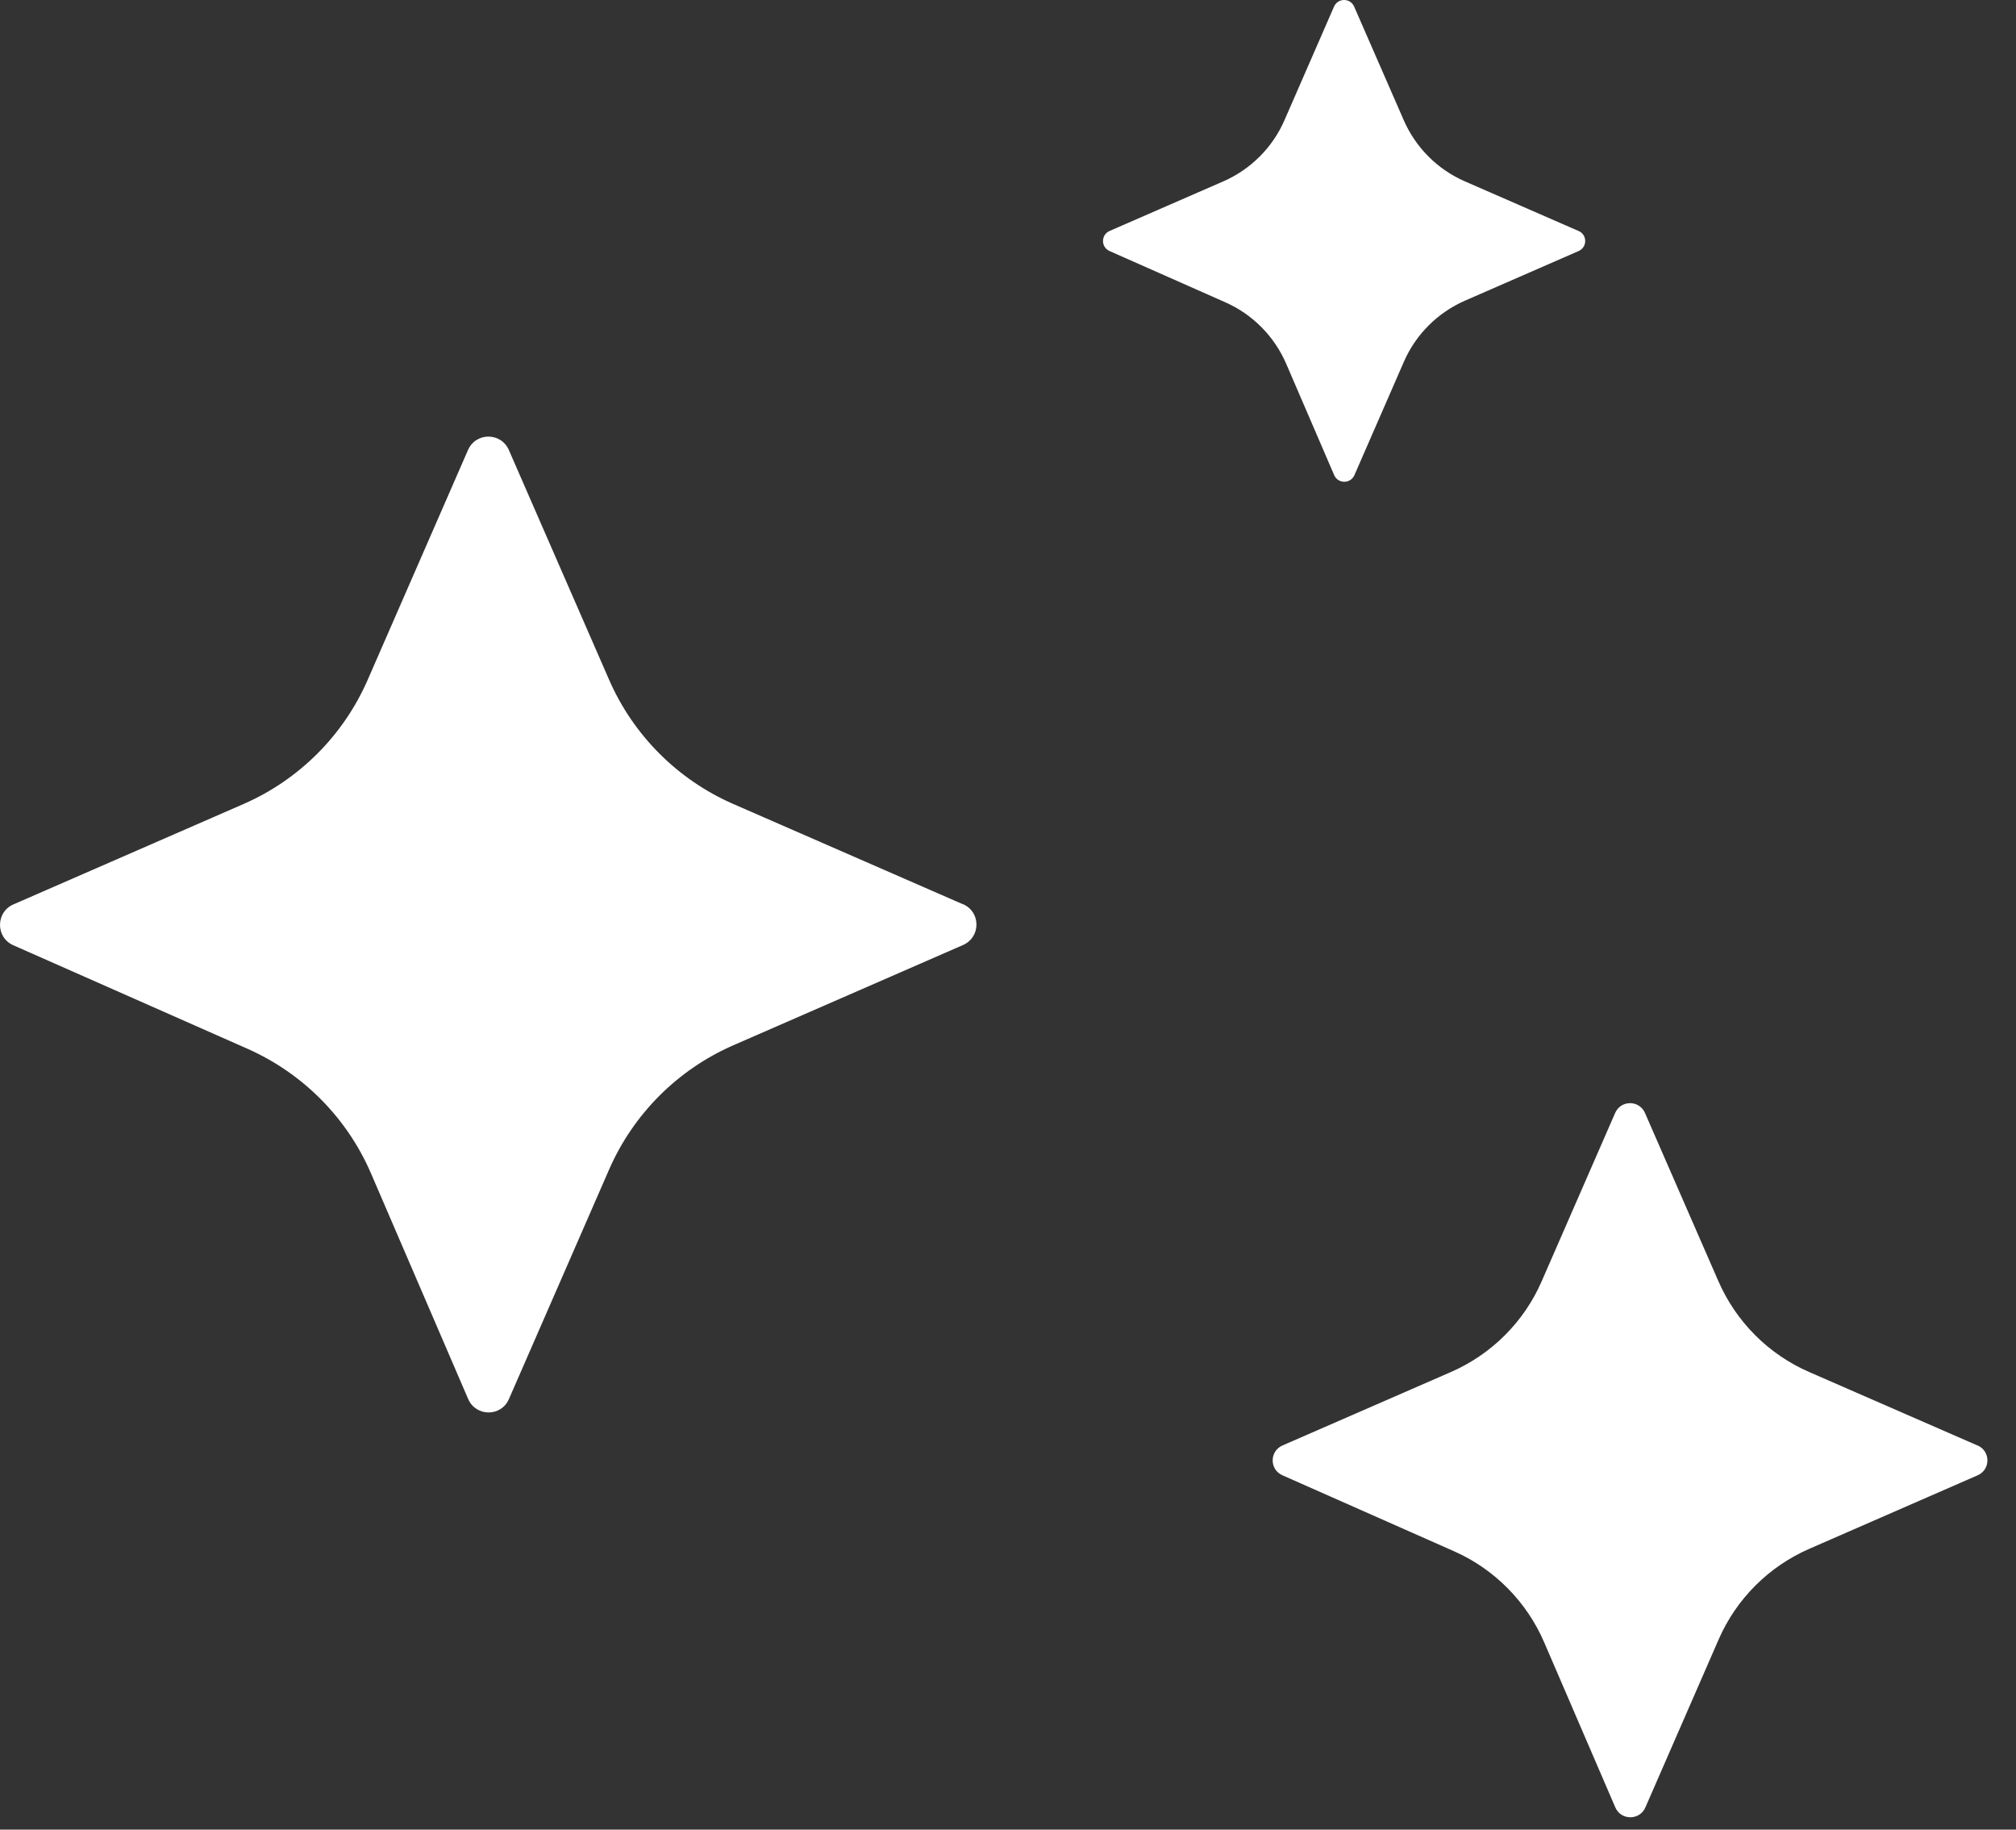
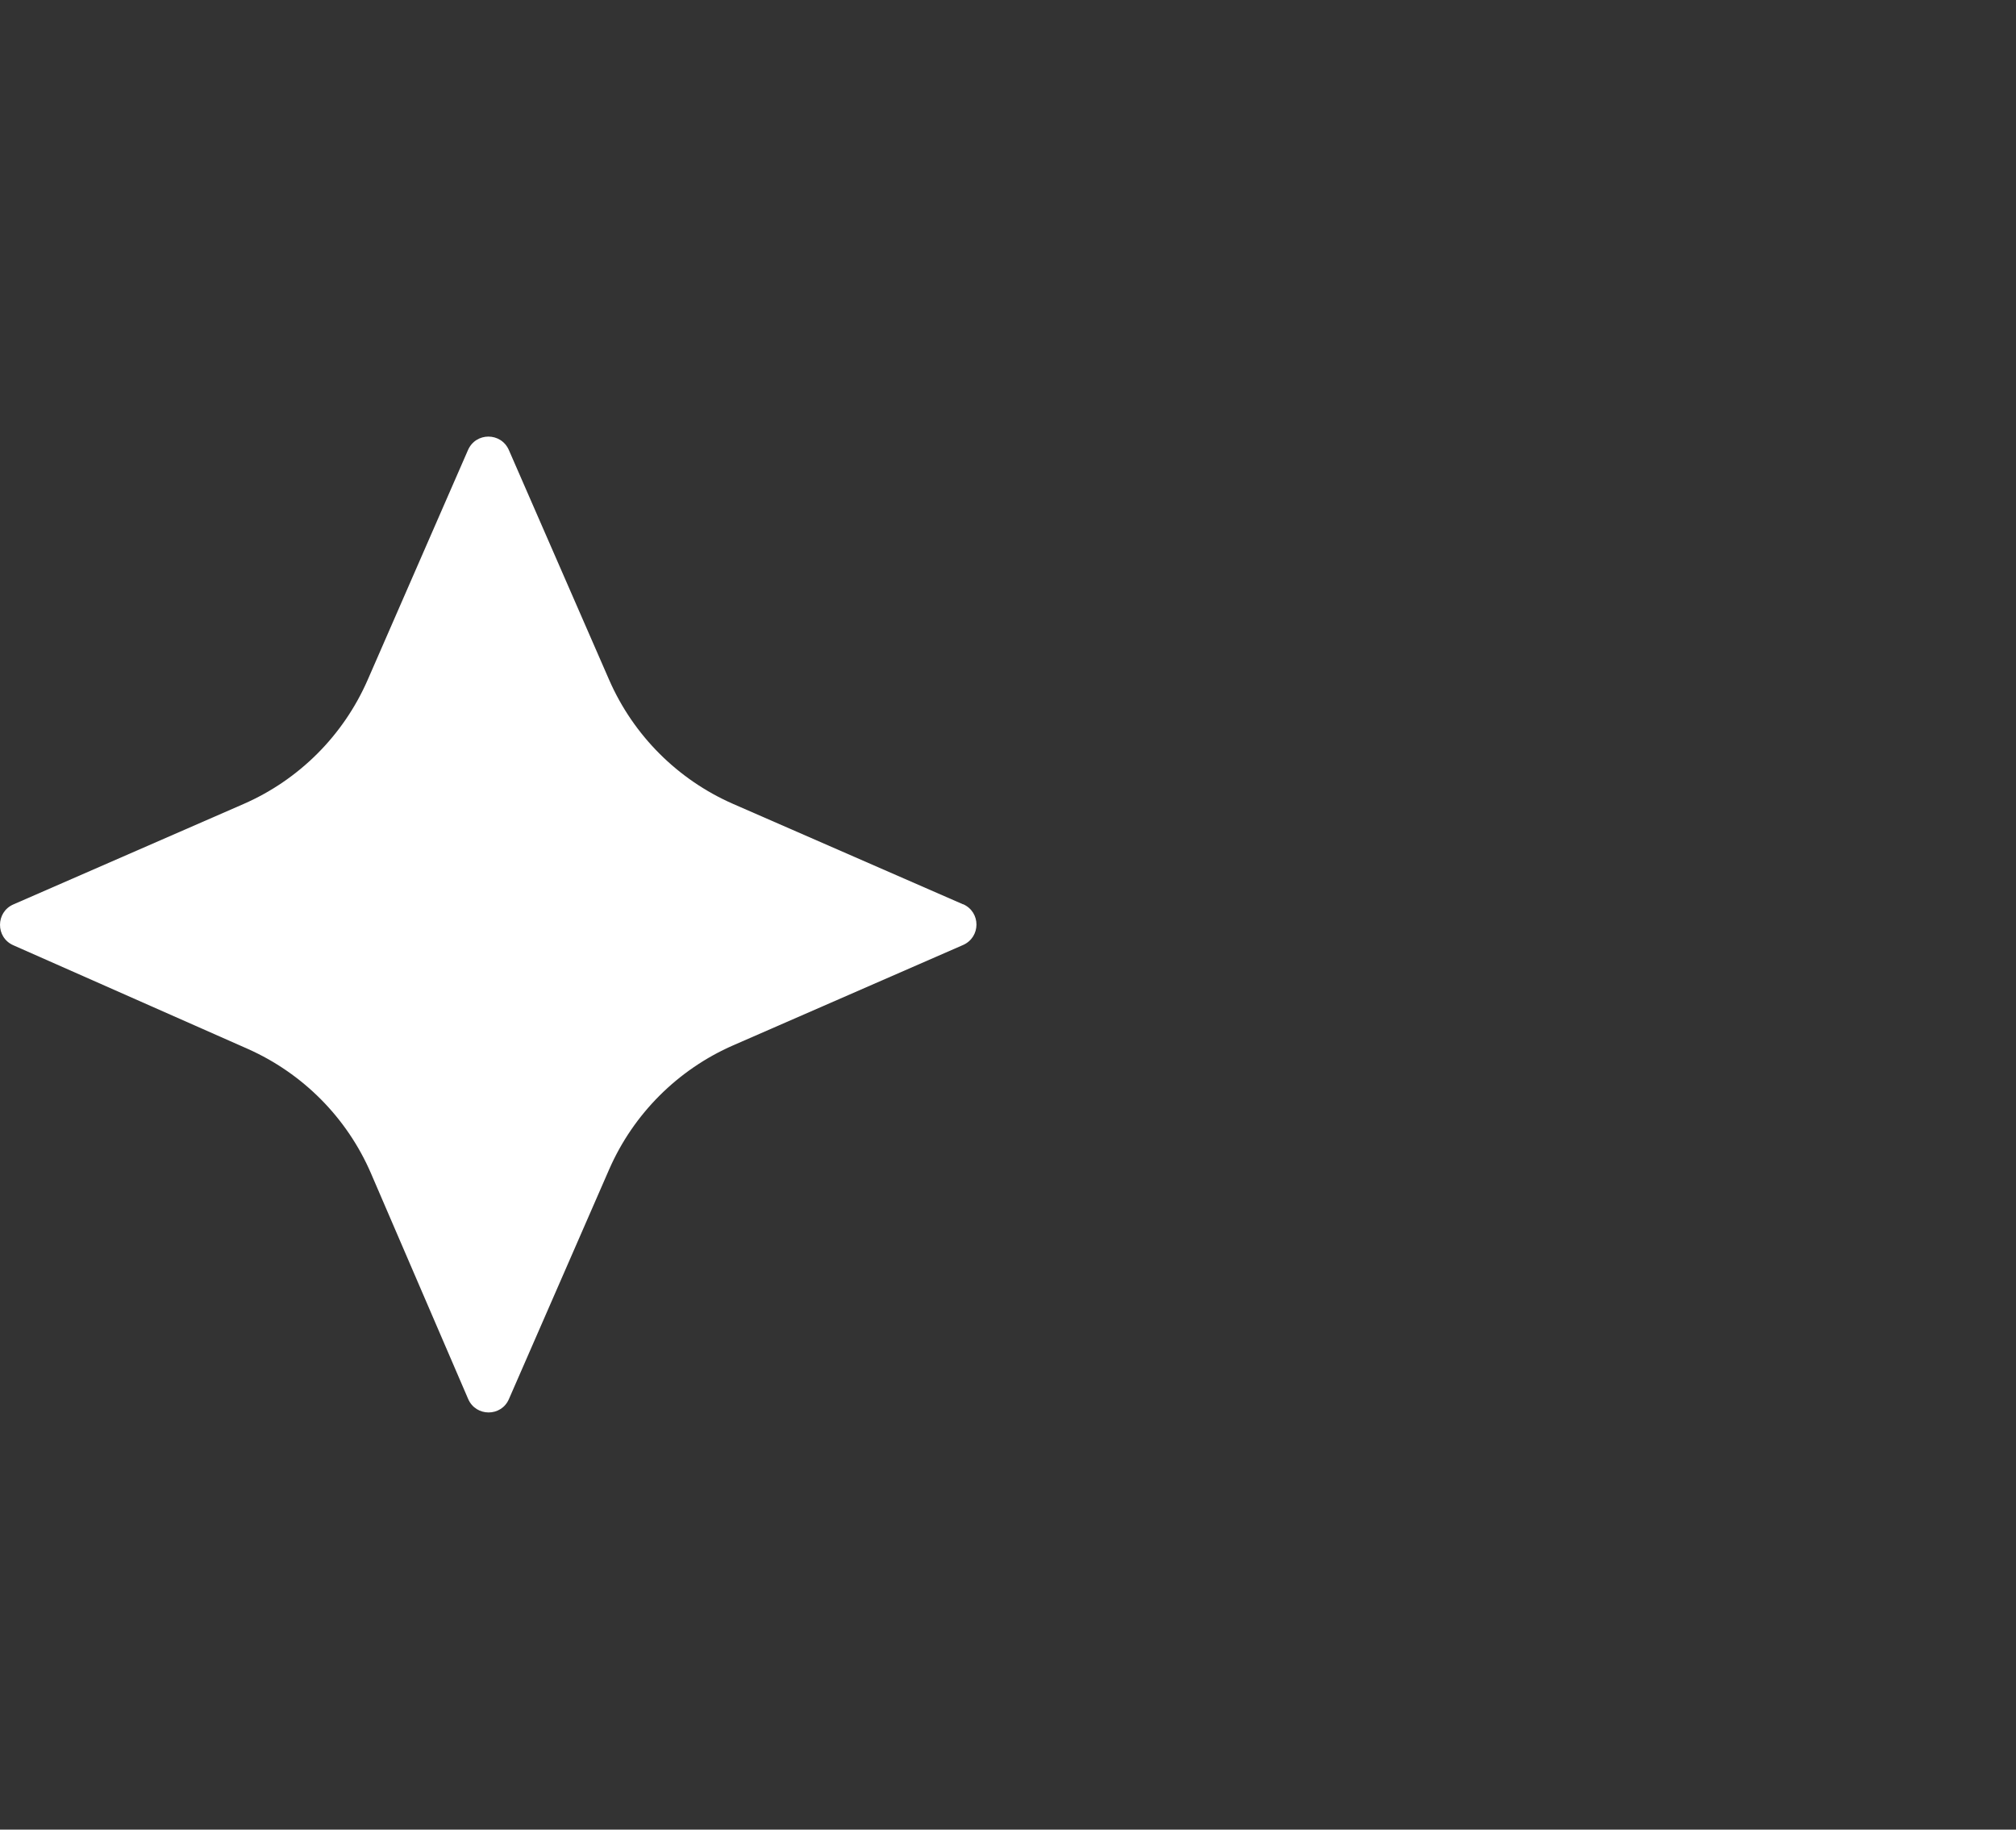
<svg xmlns="http://www.w3.org/2000/svg" width="54" height="49" viewBox="0 0 54 49" fill="none">
  <rect x="0" y="0" width="54" height="49" fill="#333333" stroke="none" />
  <path d="M25.796 24.219L19.641 21.532C18.154 20.882 16.966 19.695 16.316 18.207L13.63 12.052C13.419 11.573 12.746 11.573 12.536 12.052L9.849 18.207C9.199 19.695 8.012 20.882 6.525 21.532L0.358 24.222C-0.117 24.429 -0.121 25.106 0.358 25.316L6.63 28.088C8.113 28.746 9.297 29.938 9.939 31.429L12.54 37.467C12.746 37.946 13.427 37.95 13.633 37.467L16.316 31.32C16.966 29.833 18.154 28.645 19.641 27.995L25.796 25.309C26.275 25.098 26.275 24.425 25.796 24.215V24.219Z" fill="white" />
-   <path d="M42.28 6.185L39.24 4.858C38.504 4.538 37.919 3.95 37.6 3.218L36.272 0.177C36.169 -0.059 35.837 -0.059 35.733 0.177L34.406 3.218C34.087 3.953 33.498 4.538 32.766 4.858L29.722 6.185C29.486 6.288 29.486 6.621 29.722 6.724L32.819 8.095C33.551 8.417 34.136 9.009 34.453 9.745L35.737 12.725C35.84 12.961 36.176 12.961 36.279 12.725L37.603 9.691C37.922 8.956 38.511 8.371 39.243 8.051L42.283 6.724C42.52 6.621 42.52 6.288 42.283 6.185H42.28Z" fill="white" />
-   <path d="M52.967 38.712L48.46 36.745C47.37 36.271 46.503 35.399 46.029 34.314L44.062 29.807C43.909 29.457 43.416 29.457 43.263 29.807L41.295 34.314C40.822 35.404 39.949 36.271 38.864 36.745L34.352 38.712C34.002 38.865 34.002 39.358 34.352 39.511L38.943 41.543C40.028 42.021 40.896 42.899 41.364 43.989L43.268 48.407C43.421 48.757 43.919 48.757 44.072 48.407L46.034 43.91C46.508 42.82 47.38 41.952 48.465 41.479L52.972 39.511C53.322 39.358 53.322 38.865 52.972 38.712H52.967Z" fill="white" />
</svg>